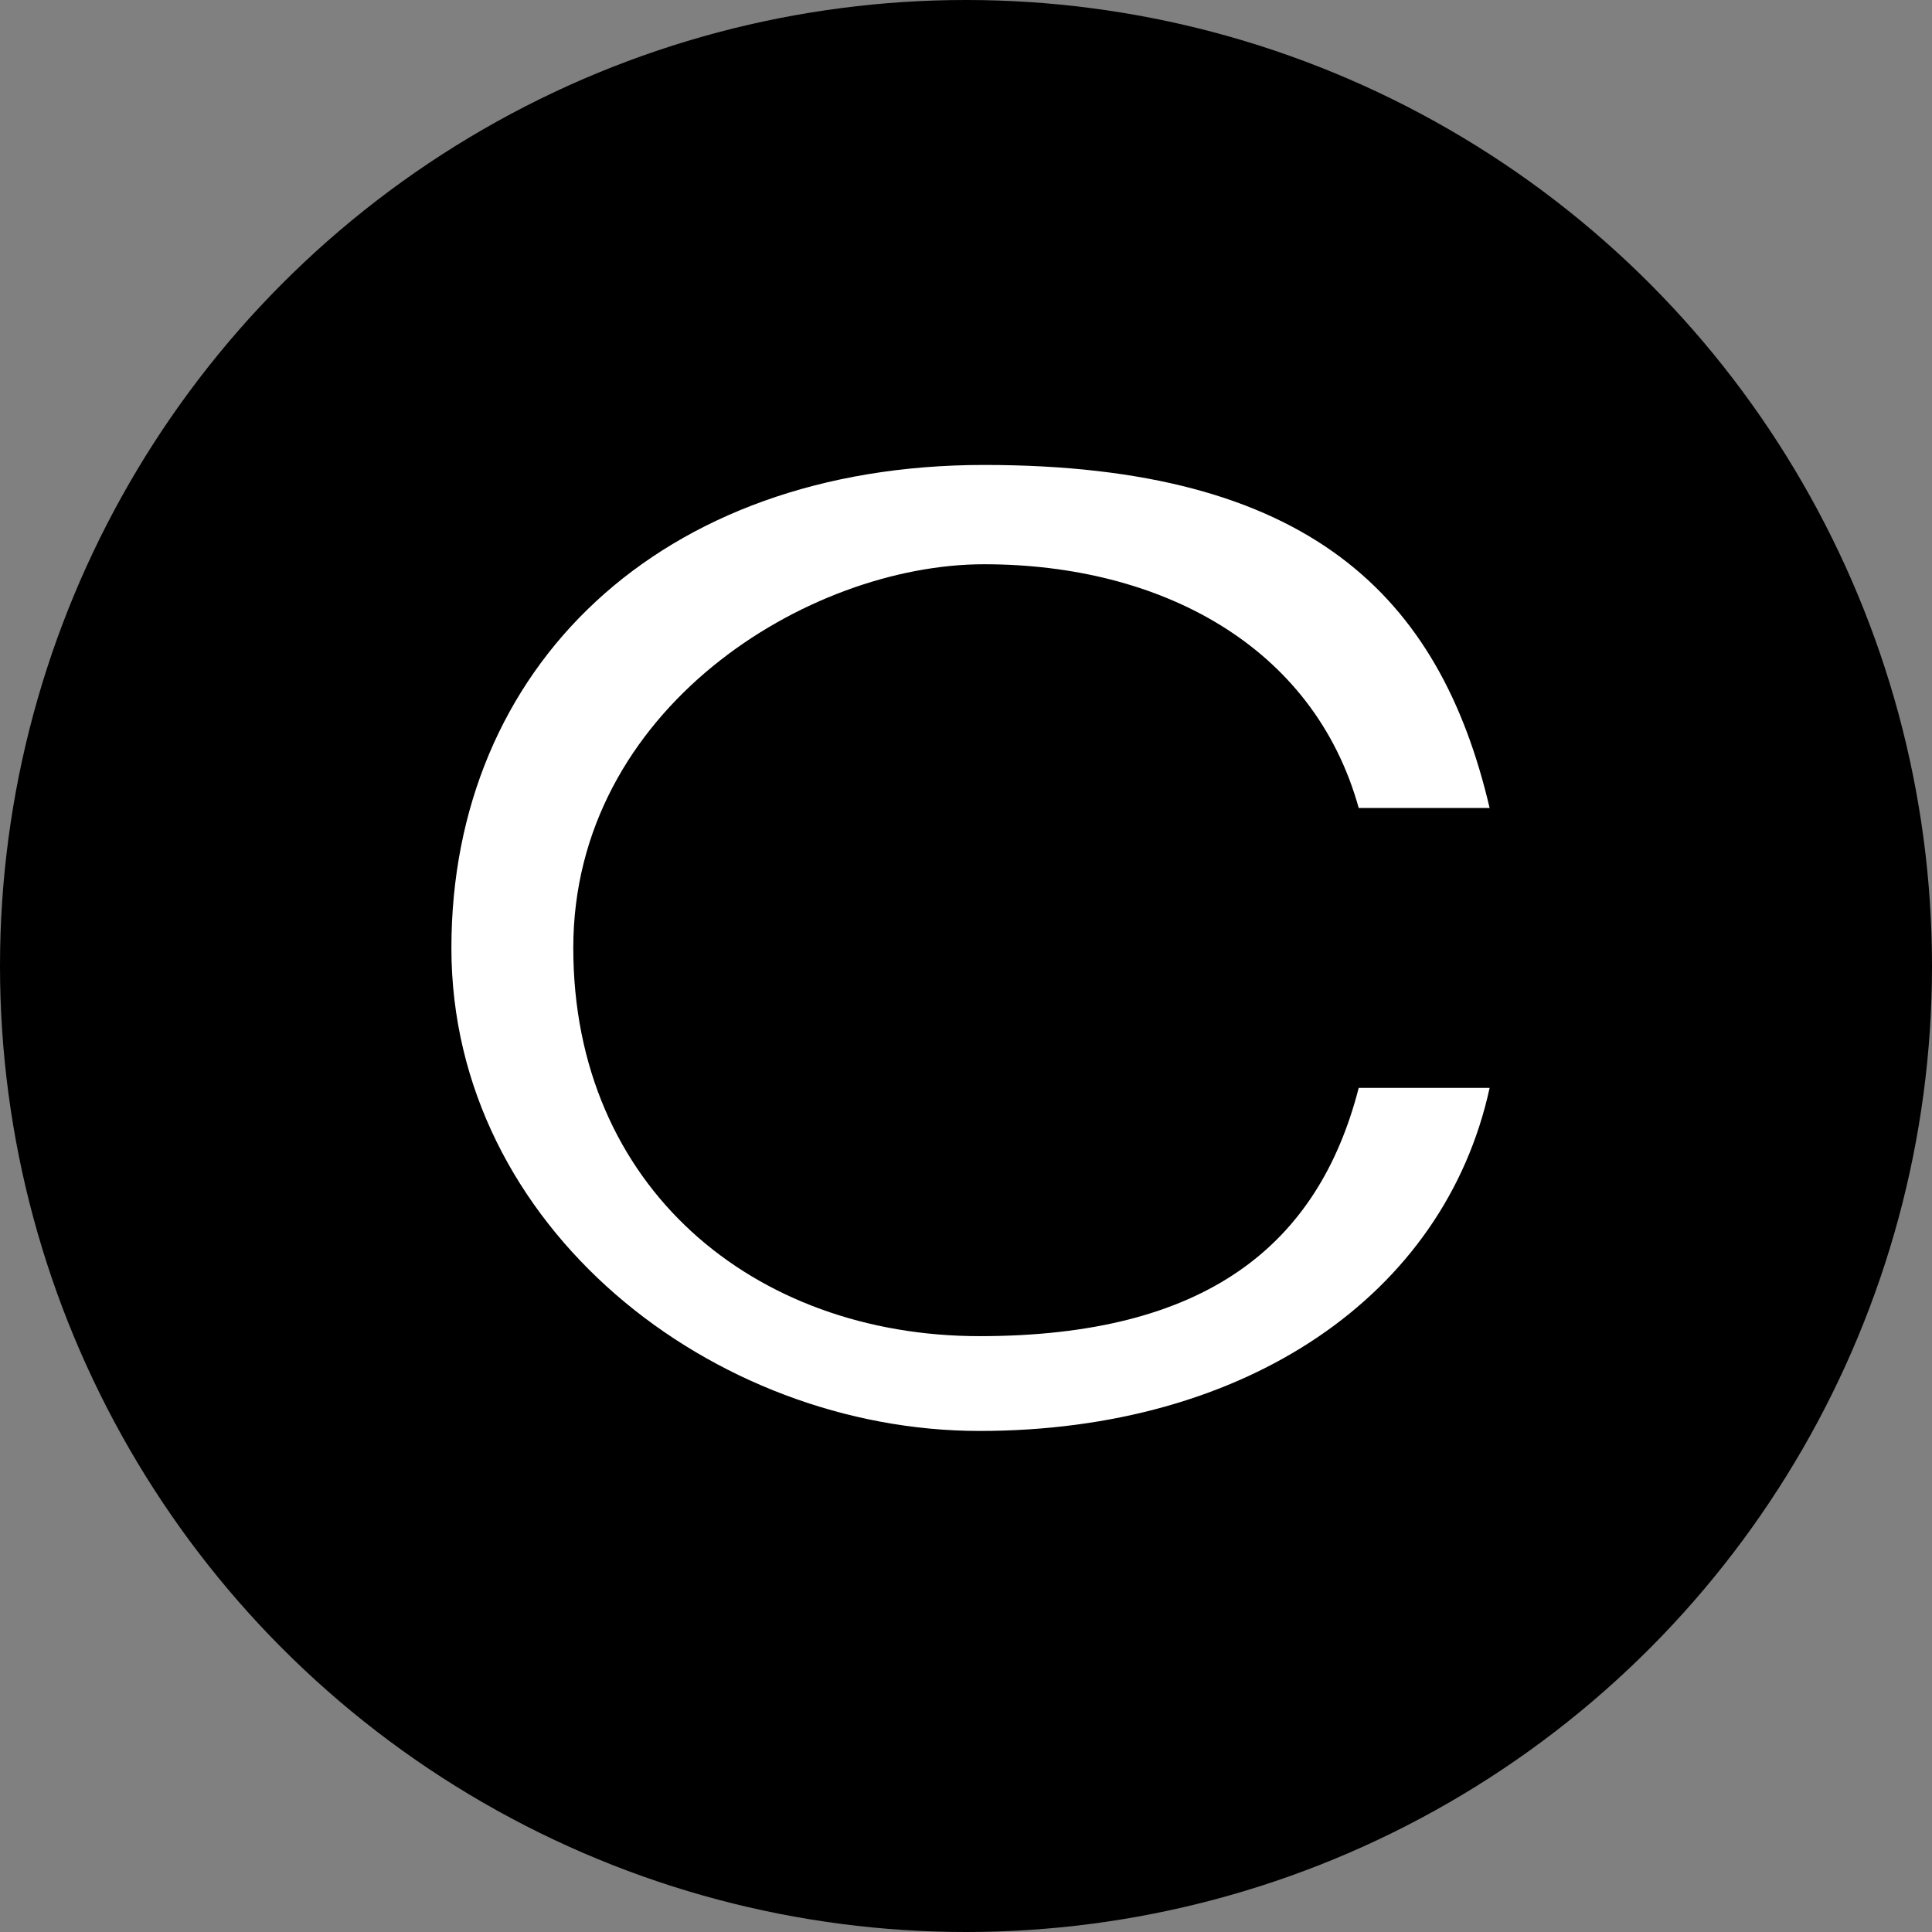
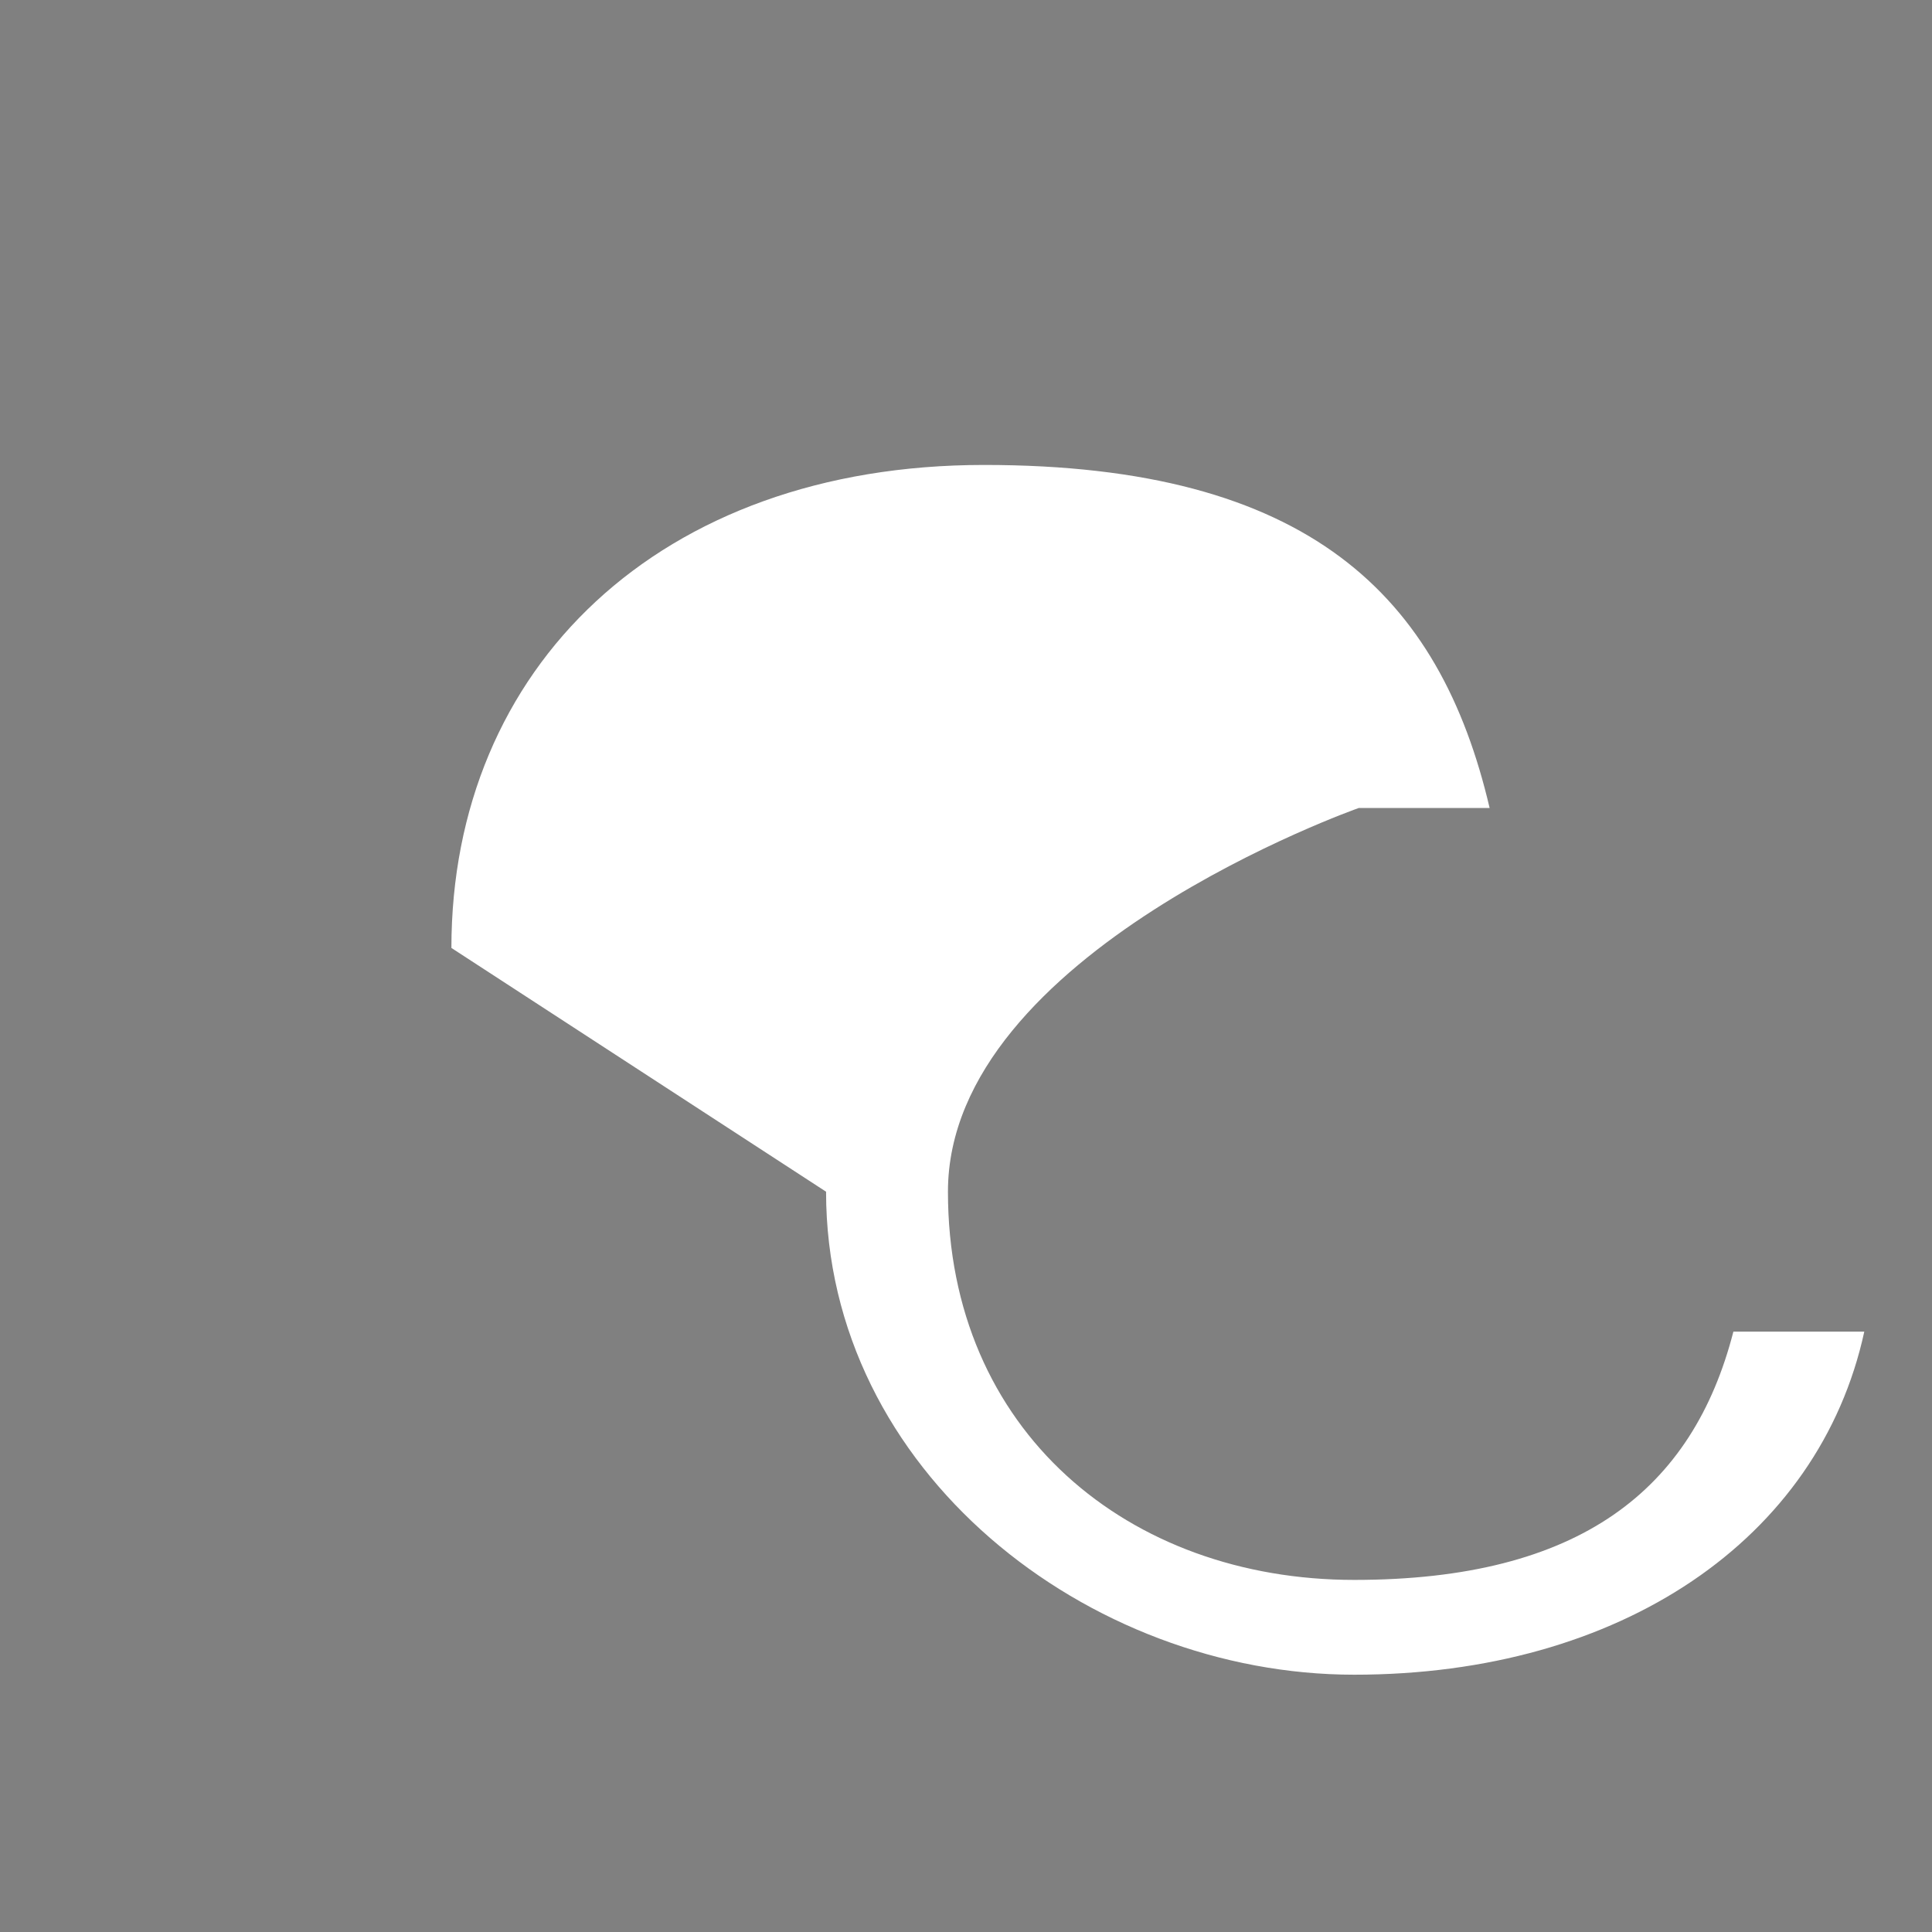
<svg xmlns="http://www.w3.org/2000/svg" width="42.8" height="42.8" version="1.1" viewBox="0 0 42.8 42.8">
  <rect x="0" y="0" width="42.8" height="42.8" fill="#808080" stroke="none" />
  <defs>
    <style>
      .cls-1 {
        fill: #fff;
      }
    </style>
  </defs>
  <g>
    <g id="Groupe_1009">
-       <circle cx="21.4" cy="21.4" r="21.4" />
-       <path class="cls-1" d="M10,21c0-6.2,4.6-10.7,11.8-10.7s10.1,2.9,11.2,7.6h-2.9c-1-3.6-4.4-5.4-8.3-5.4s-9.1,3.2-9.1,8.5,4,8.6,9,8.6,7.5-2,8.4-5.5h2.9c-1,4.6-5.4,7.6-11.3,7.6s-11.7-4.5-11.7-10.7Z" />
+       <path class="cls-1" d="M10,21c0-6.2,4.6-10.7,11.8-10.7s10.1,2.9,11.2,7.6h-2.9s-9.1,3.2-9.1,8.5,4,8.6,9,8.6,7.5-2,8.4-5.5h2.9c-1,4.6-5.4,7.6-11.3,7.6s-11.7-4.5-11.7-10.7Z" />
    </g>
  </g>
</svg>